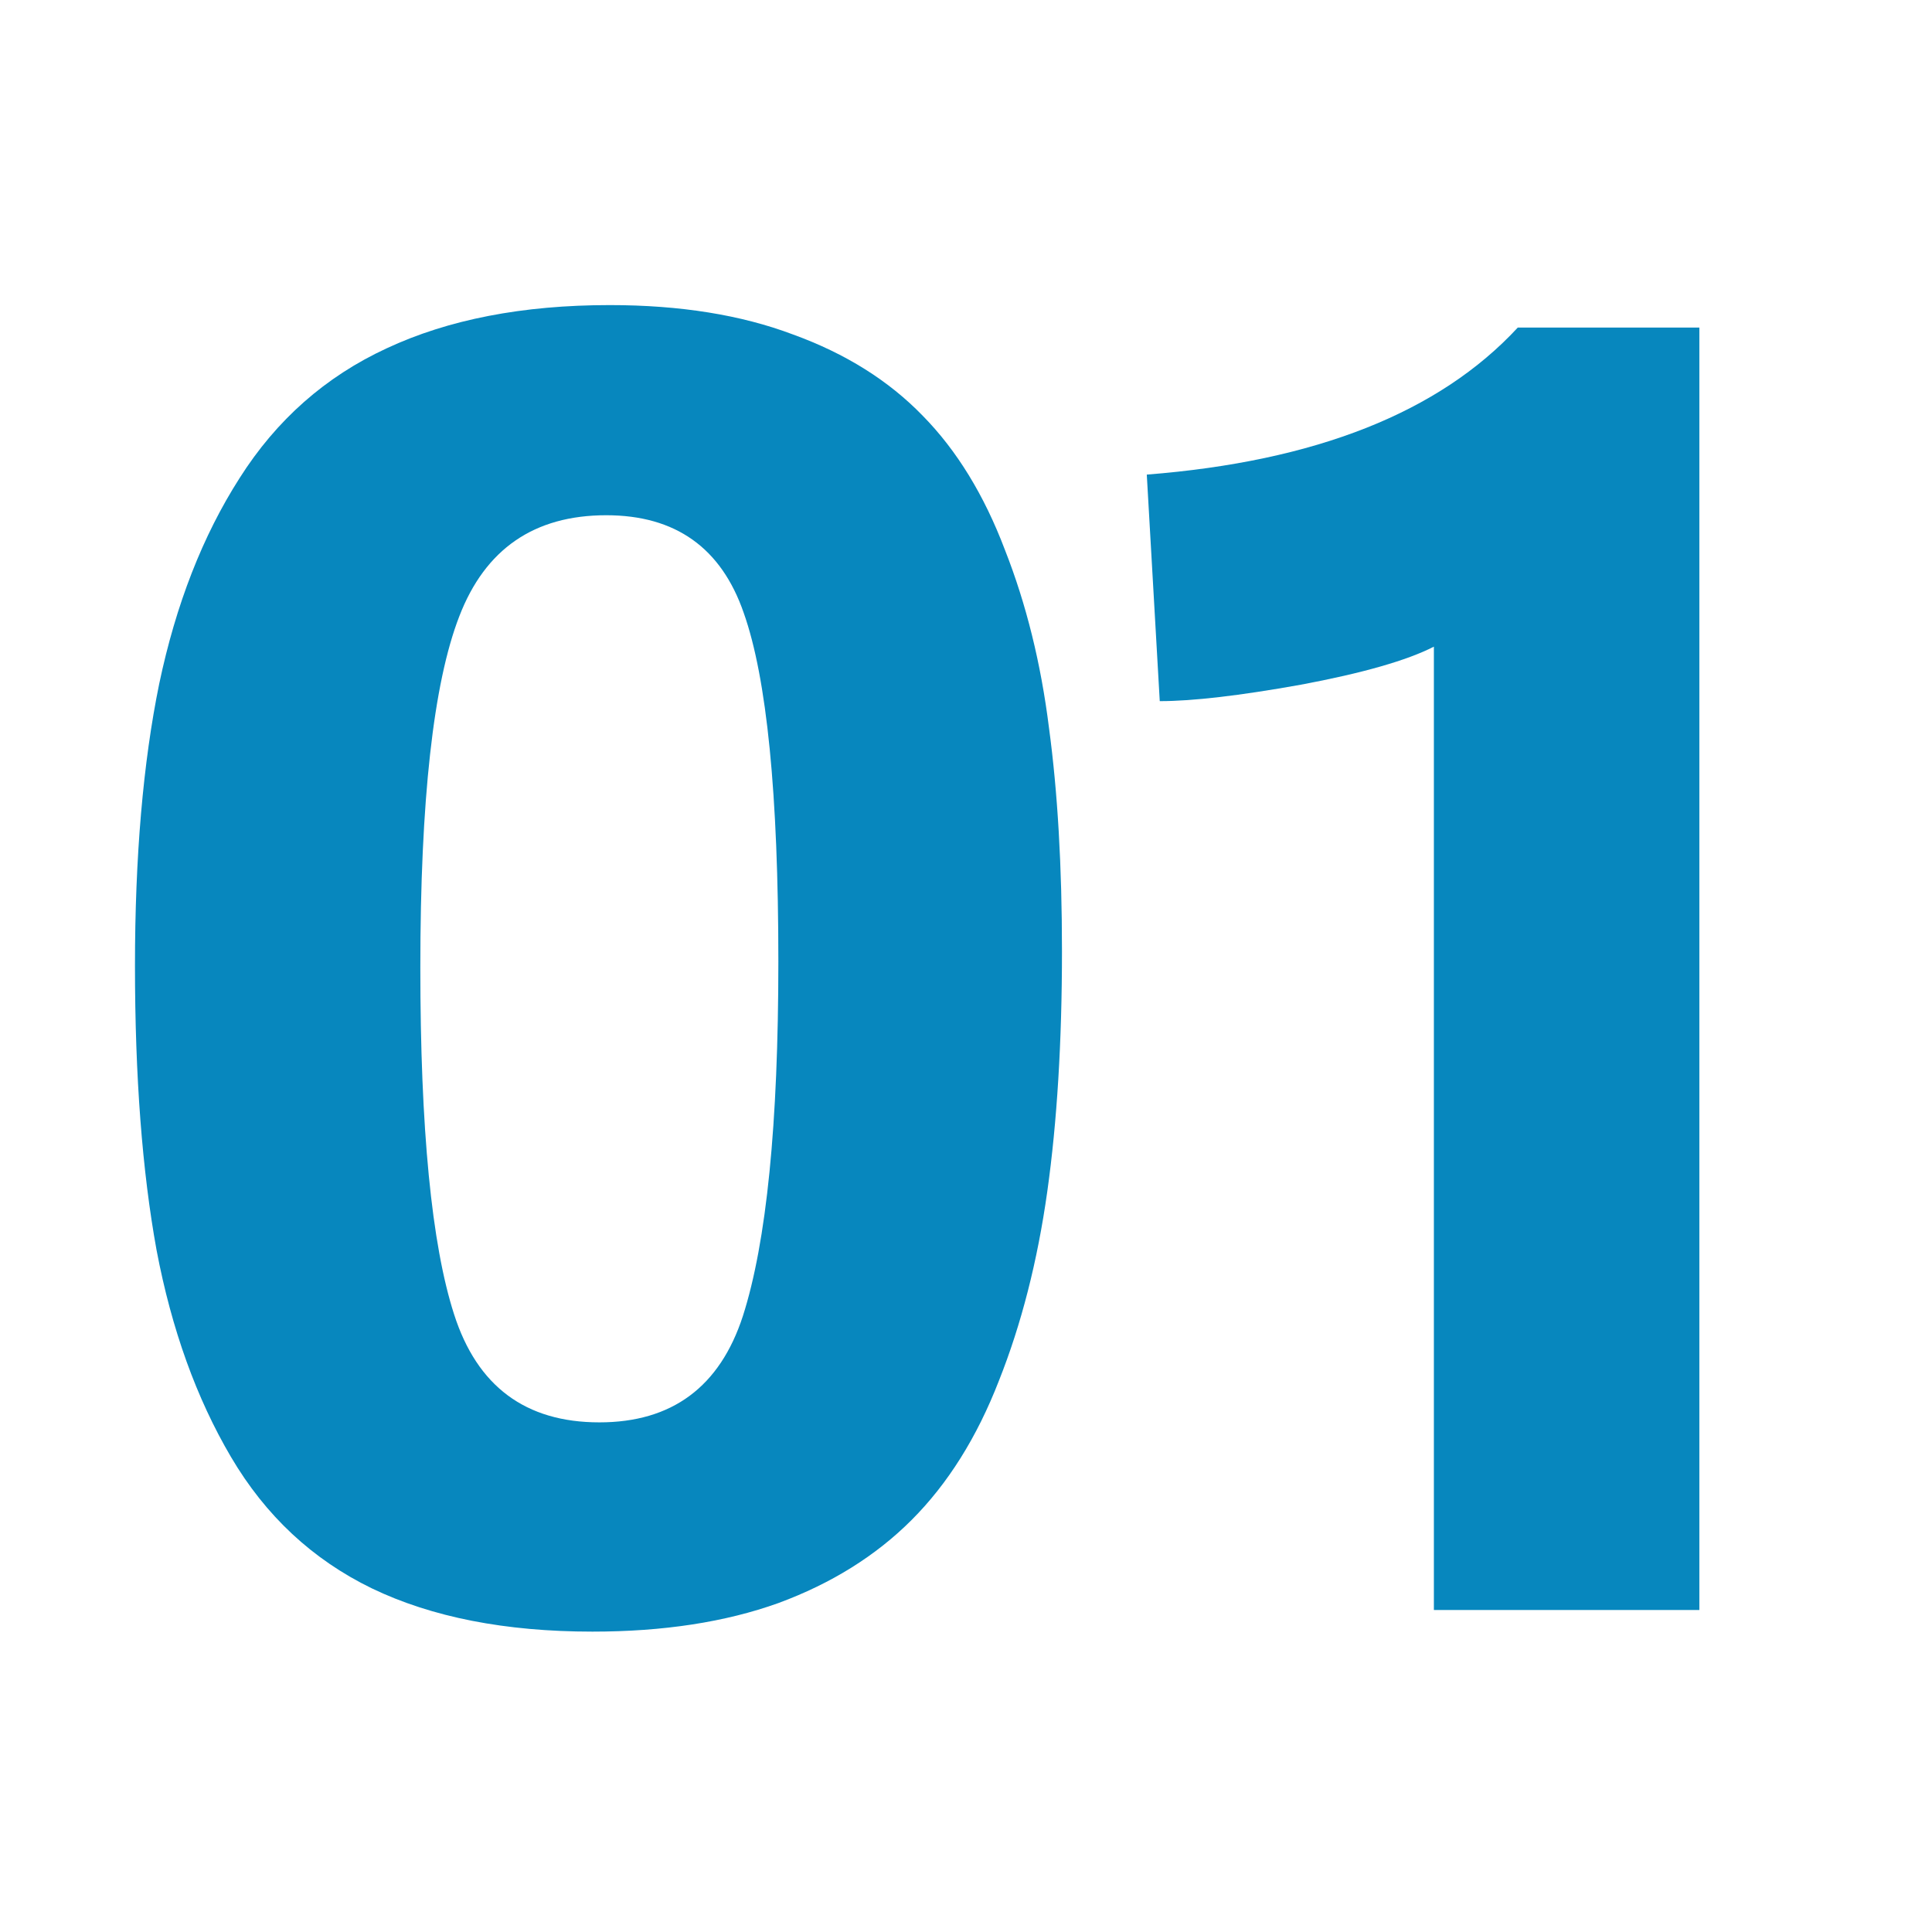
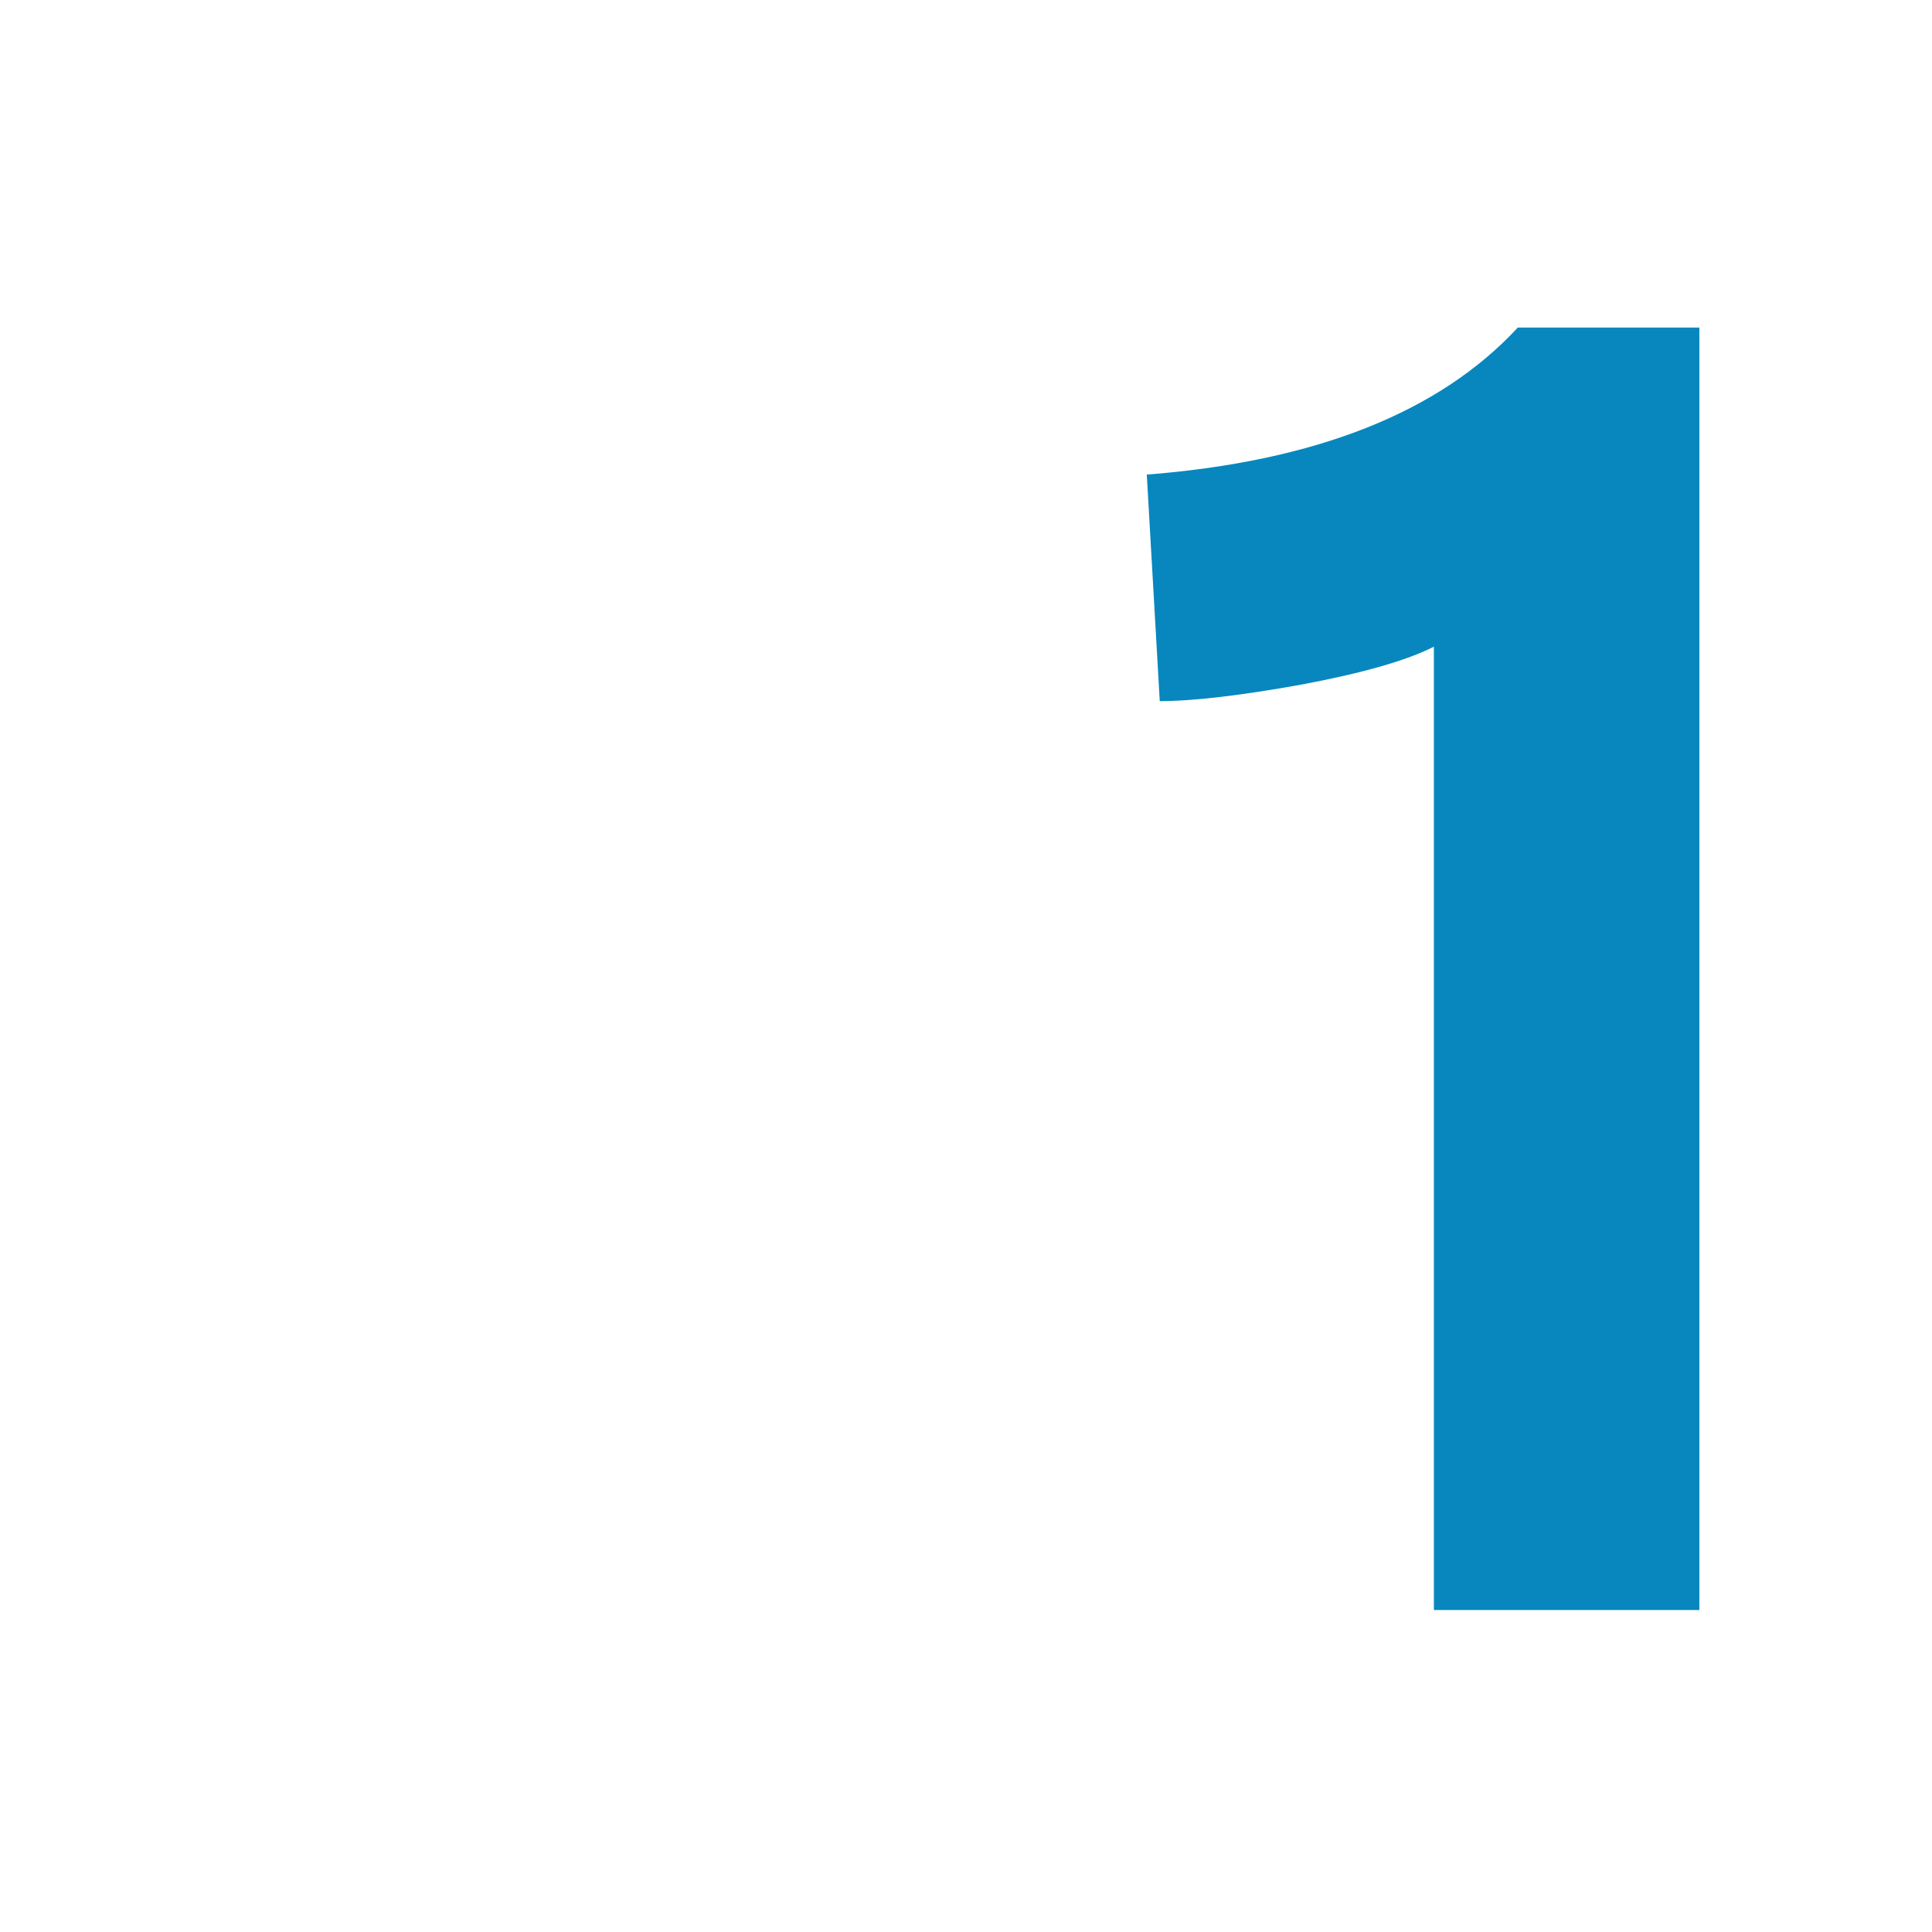
<svg xmlns="http://www.w3.org/2000/svg" width="80" height="80" viewBox="0 0 80 80" fill="none">
-   <path d="M24.531 67.562C20.927 67.562 17.883 66.965 15.4 65.772C12.941 64.578 10.996 62.764 9.564 60.329C8.131 57.894 7.105 55.041 6.484 51.771C5.888 48.5 5.589 44.574 5.589 39.99C5.589 35.478 5.923 31.587 6.592 28.317C7.284 25.023 8.394 22.182 9.922 19.795C11.45 17.384 13.479 15.594 16.009 14.424C18.563 13.23 21.643 12.633 25.247 12.633C28.16 12.633 30.69 13.039 32.839 13.851C35.011 14.639 36.801 15.761 38.21 17.217C39.618 18.649 40.752 20.499 41.611 22.767C42.495 25.011 43.103 27.47 43.437 30.143C43.795 32.793 43.974 35.872 43.974 39.382C43.974 43.129 43.772 46.447 43.366 49.336C42.96 52.224 42.292 54.838 41.361 57.178C40.453 59.517 39.248 61.439 37.744 62.943C36.264 64.423 34.426 65.569 32.23 66.38C30.034 67.168 27.467 67.562 24.531 67.562ZM24.818 58.897C27.825 58.897 29.807 57.428 30.762 54.492C31.74 51.437 32.23 46.543 32.23 39.811C32.23 32.888 31.752 28.078 30.797 25.381C29.866 22.683 27.969 21.335 25.104 21.335C22.12 21.335 20.091 22.731 19.017 25.524C17.943 28.293 17.405 33.139 17.405 40.062C17.405 46.746 17.871 51.532 18.802 54.421C19.757 57.404 21.762 58.897 24.818 58.897Z" fill="#0787BE" />
  <path d="M59.374 26.777C58.252 27.35 56.414 27.875 53.86 28.353C51.33 28.806 49.384 29.033 48.023 29.033L47.486 19.652C54.481 19.103 59.601 17.074 62.848 13.564H70.367V66.667H59.374V26.777Z" fill="#0787BE" />
</svg>